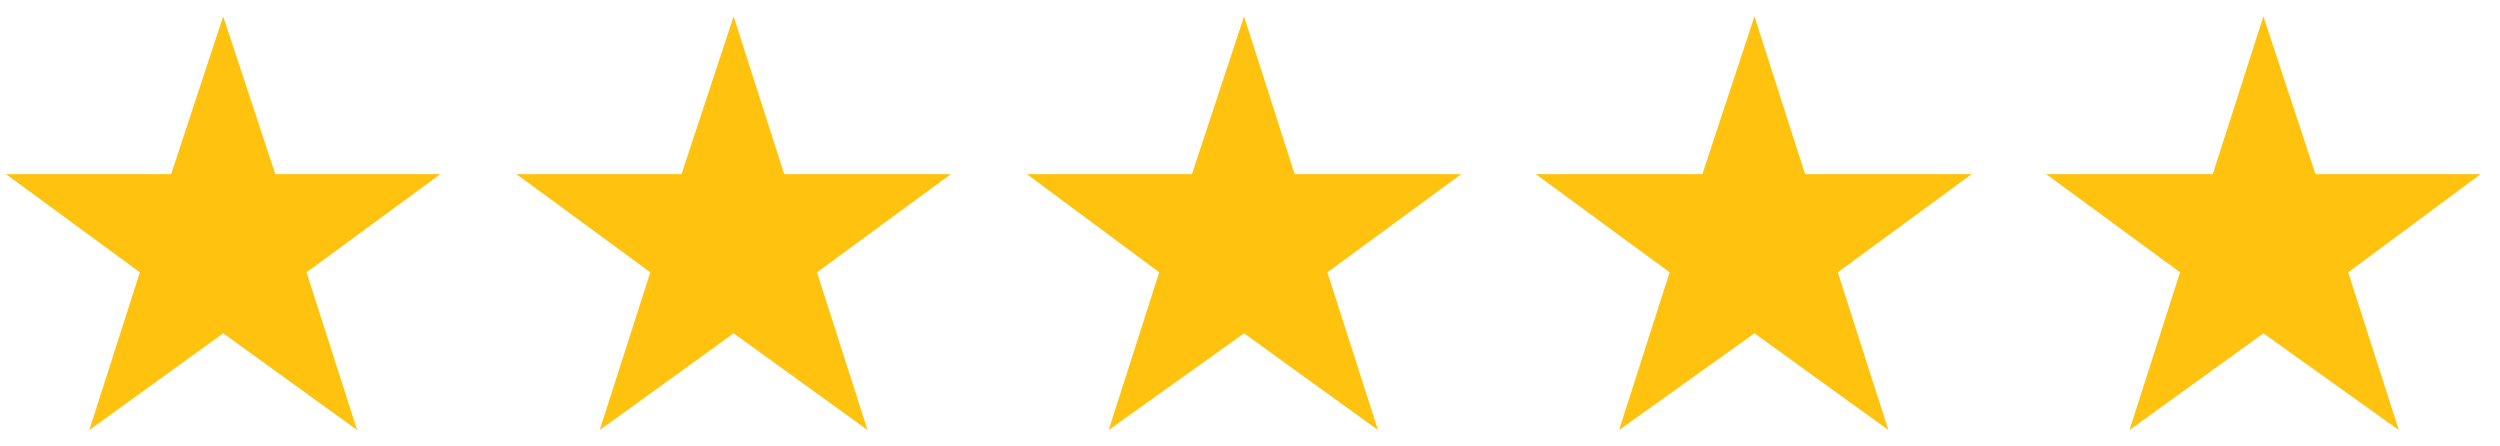
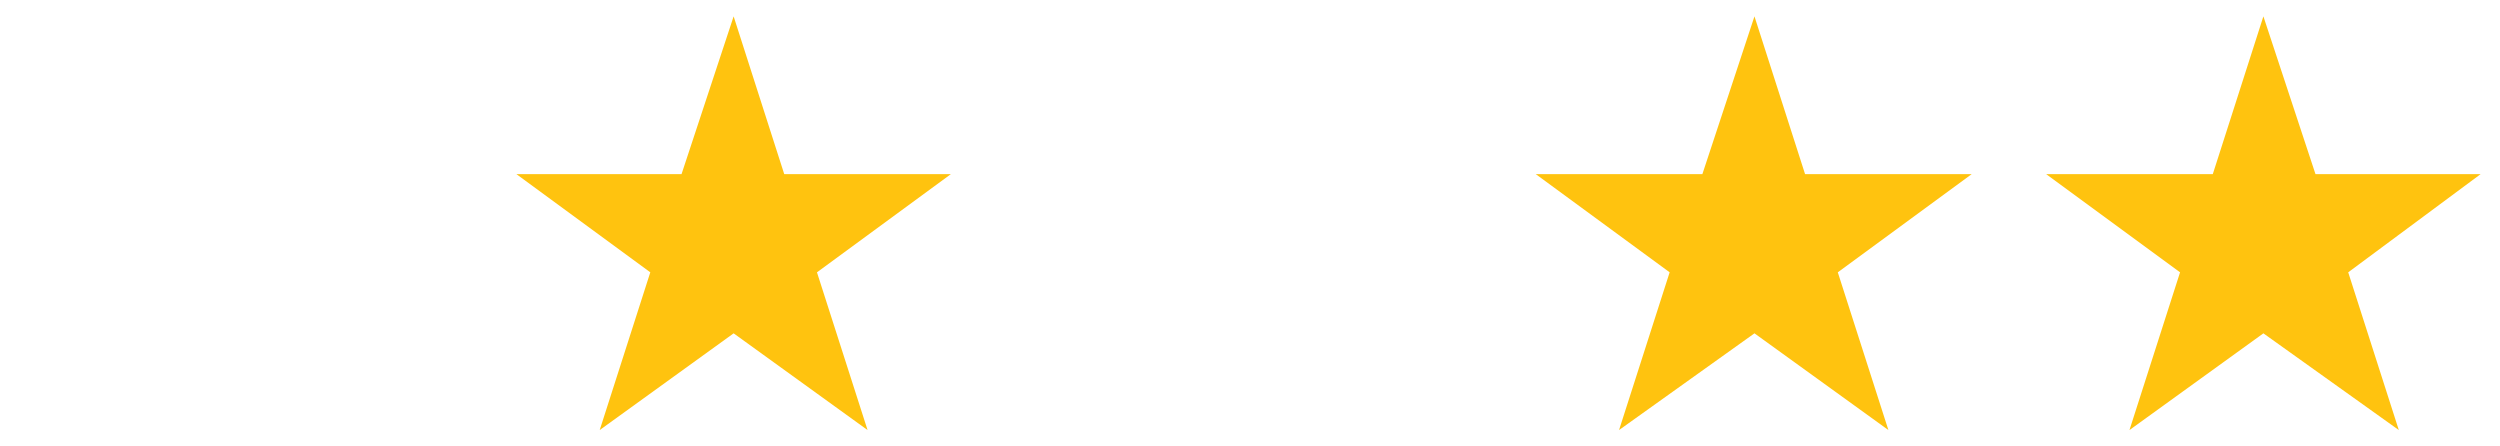
<svg xmlns="http://www.w3.org/2000/svg" version="1.1" id="Layer_1" x="0px" y="0px" viewBox="0 0 168 30" style="enable-background:new 0 0 168 30;" xml:space="preserve">
  <style type="text/css">
	.st0{fill:#FFC30F;}
</style>
  <g>
-     <polygon class="st0" points="15,22.4 24,28.9 20.6,18.3 29.6,11.7 18.5,11.7 15,1.1 11.5,11.7 0.4,11.7 9.4,18.3 6,28.9  " />
    <polygon class="st0" points="49.3,22.4 58.3,28.9 54.9,18.3 63.9,11.7 52.7,11.7 49.3,1.1 45.8,11.7 34.7,11.7 43.7,18.3    40.3,28.9  " />
-     <polygon class="st0" points="83.6,22.4 92.6,28.9 89.2,18.3 98.2,11.7 87,11.7 83.6,1.1 80.1,11.7 69,11.7 77.9,18.3 74.5,28.9     " />
    <polygon class="st0" points="117.9,22.4 126.9,28.9 123.5,18.3 132.5,11.7 121.3,11.7 117.9,1.1 114.4,11.7 103.2,11.7 112.2,18.3    108.8,28.9  " />
    <polygon class="st0" points="152.1,22.4 161.2,28.9 157.8,18.3 166.7,11.7 155.6,11.7 152.1,1.1 148.7,11.7 137.5,11.7 146.5,18.3    143.1,28.9  " />
  </g>
</svg>